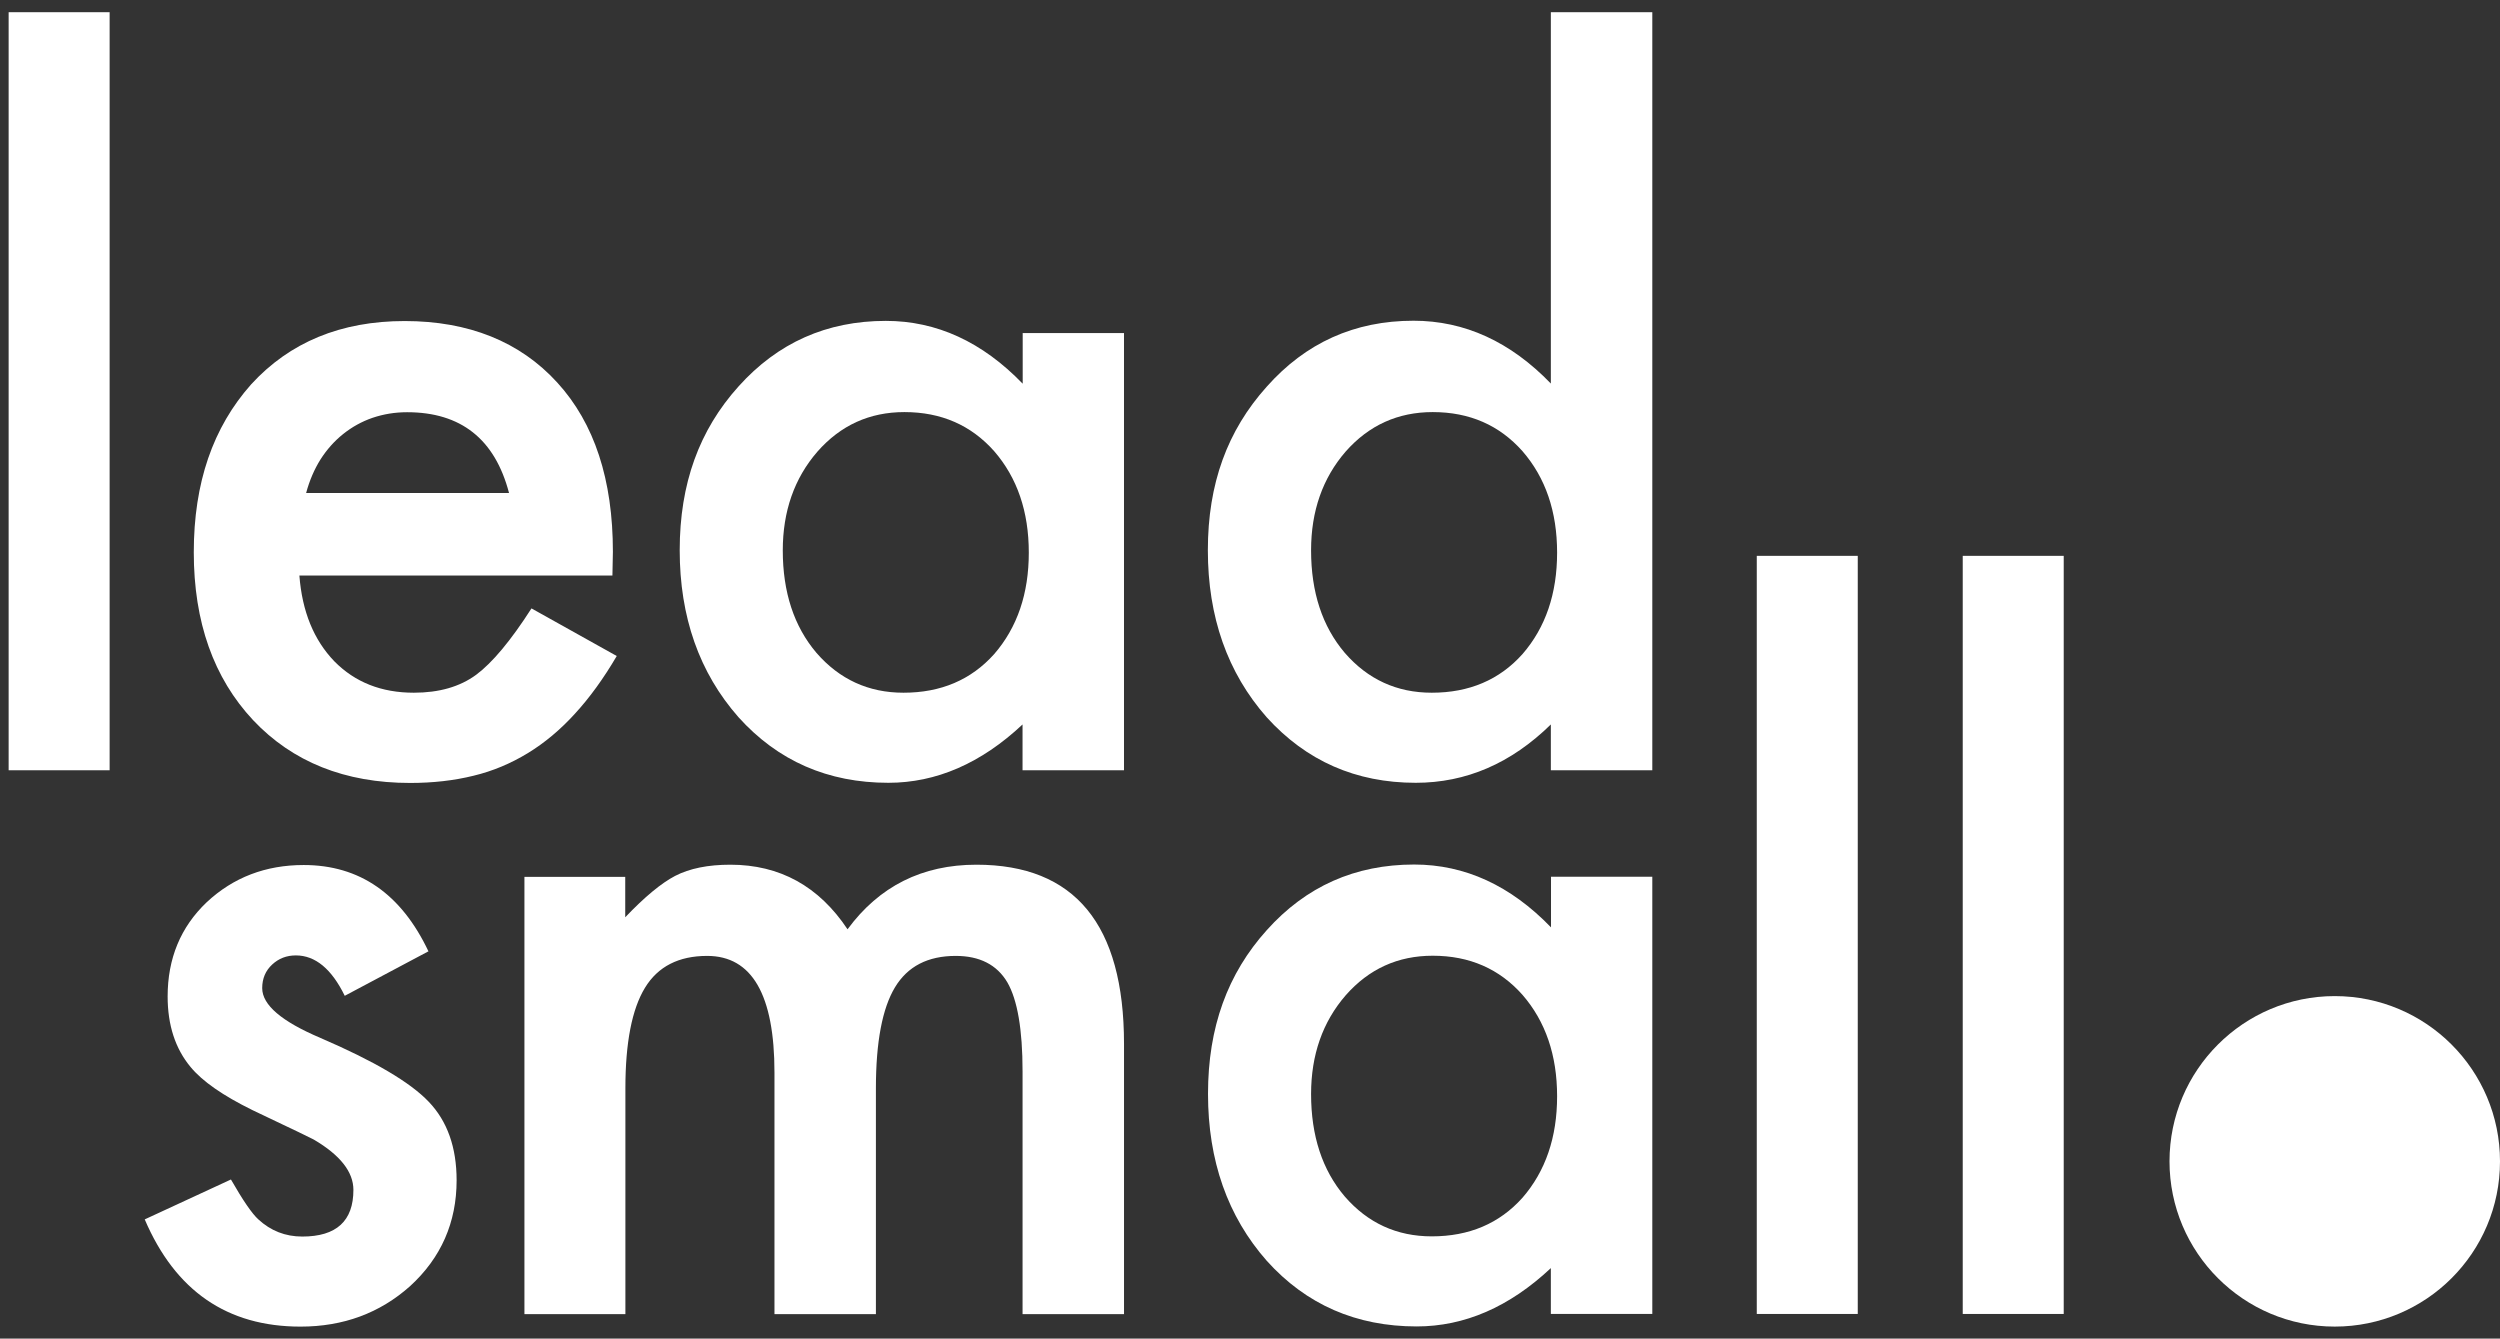
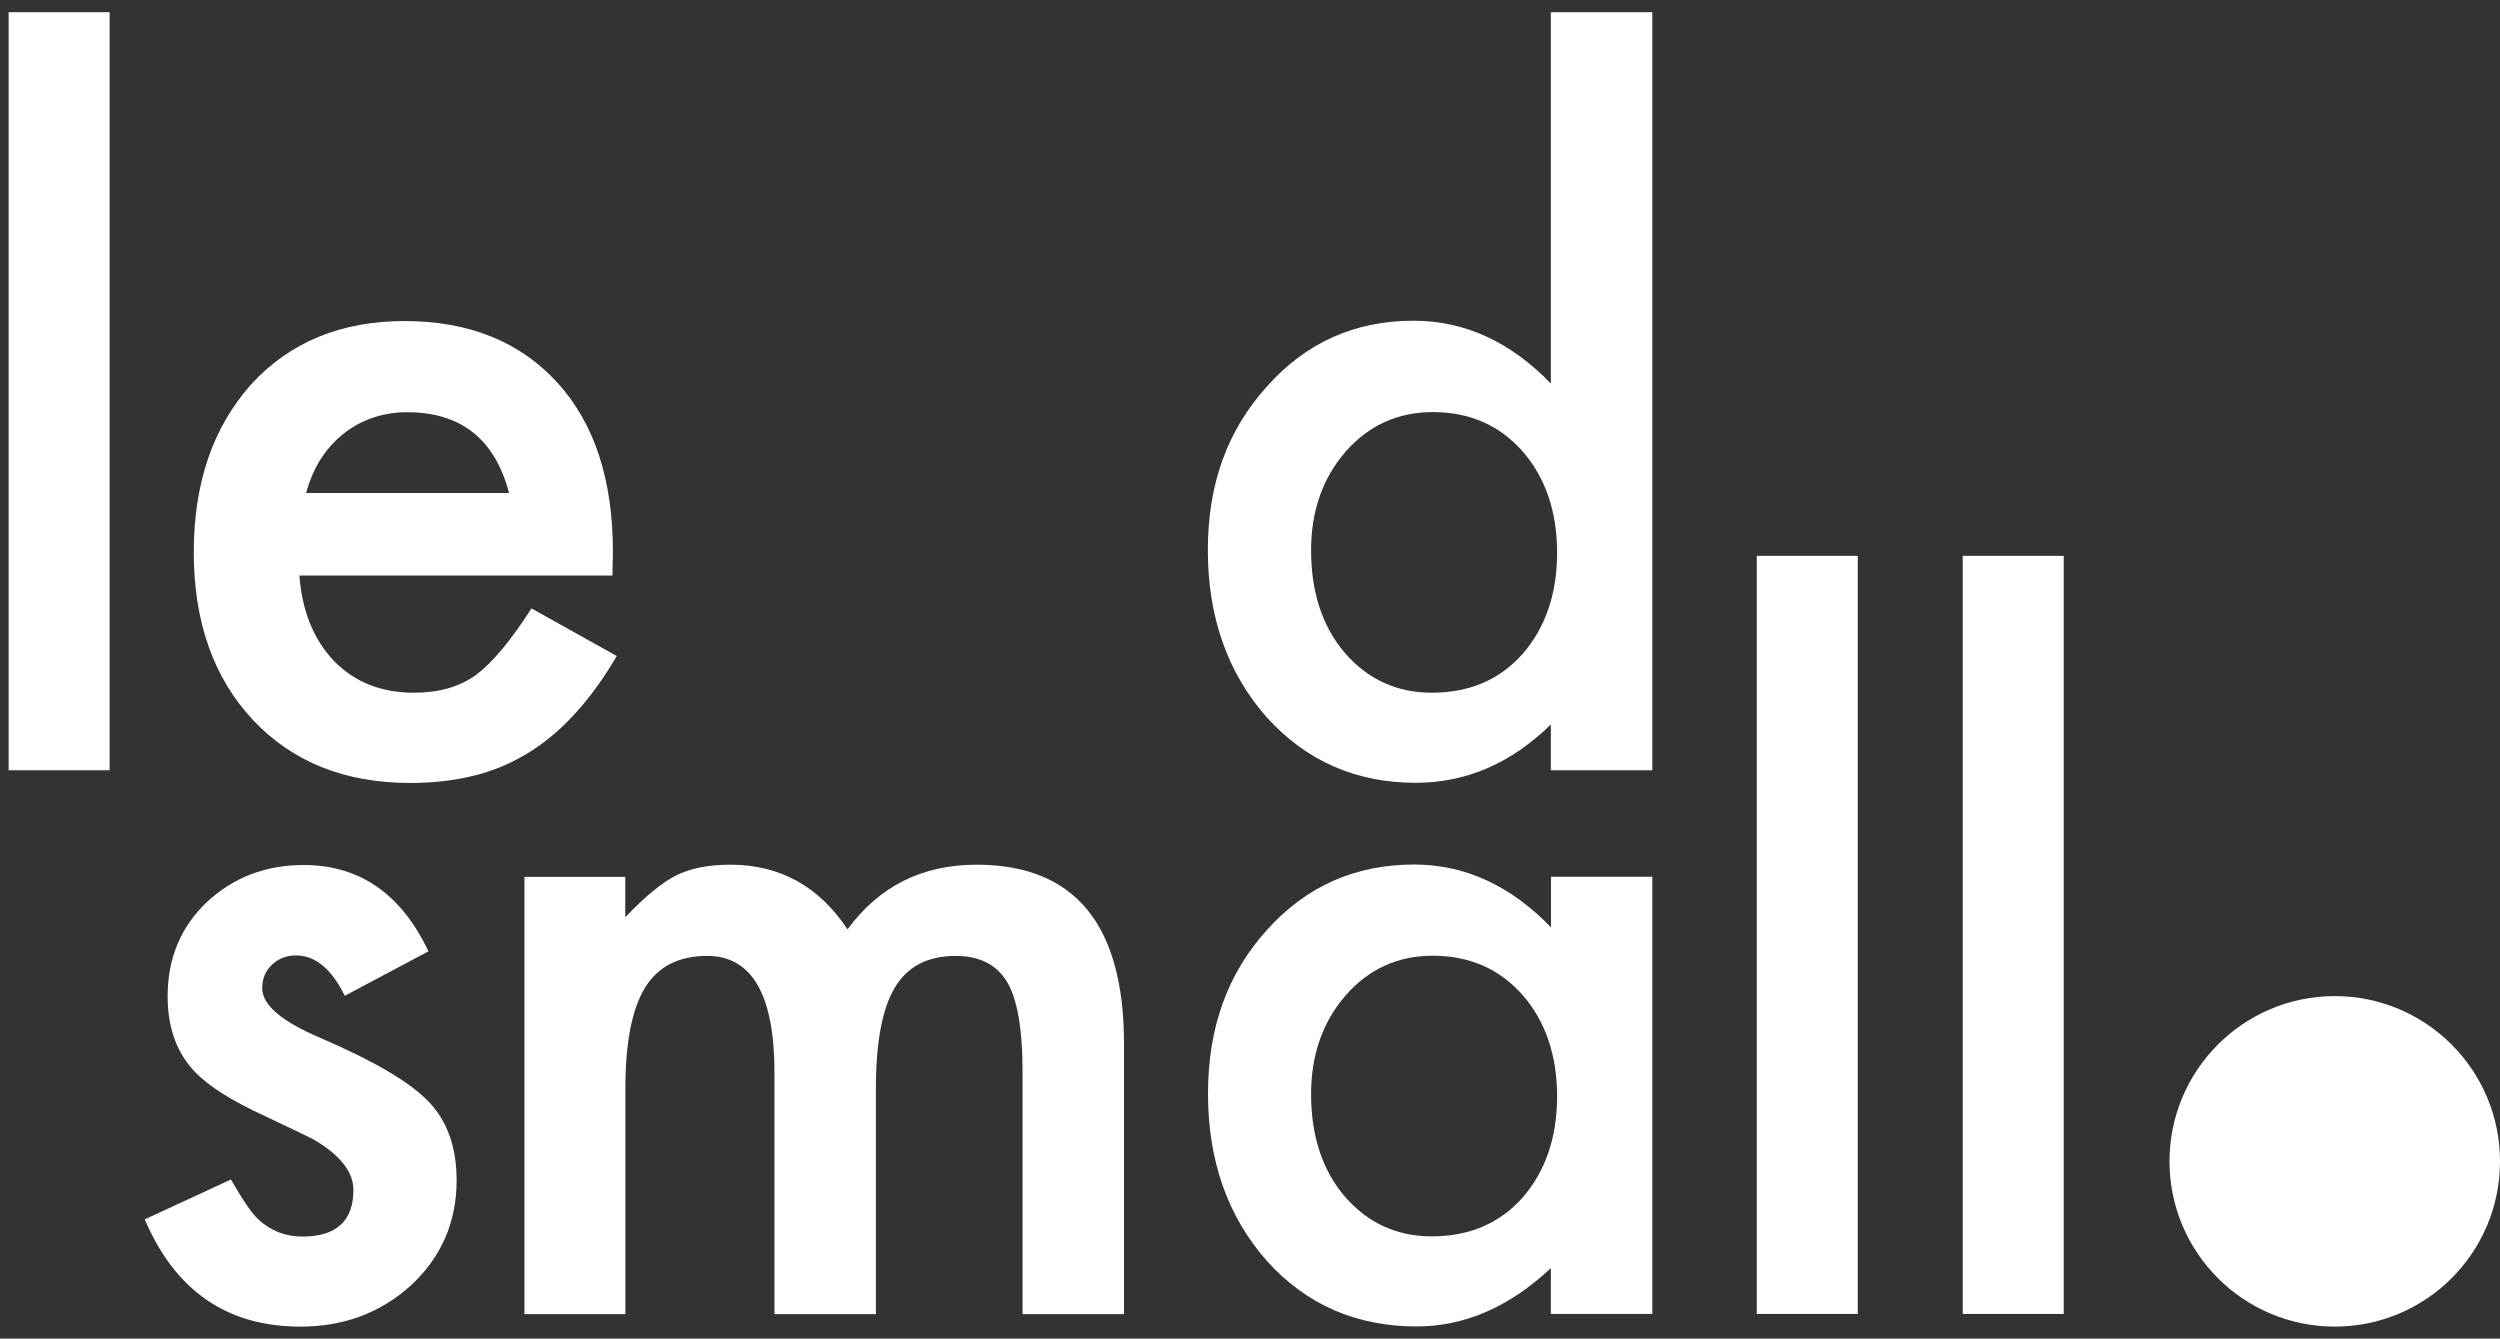
<svg xmlns="http://www.w3.org/2000/svg" width="127" height="68" viewBox="0 0 127 68" fill="none">
  <rect x="0" y="0" width="127" height="68" fill="#333333" stroke="none" />
  <title>Lead Small Logo</title>
  <g clip-path="url(#clip0_12610_51320)">
    <path d="M5.569 0.619H0.439V39.131H5.569V0.619Z" fill="white" />
    <path d="M25.859 25.045C25.143 22.309 23.416 20.941 20.681 20.941C20.054 20.941 19.476 21.039 18.922 21.226C18.377 21.414 17.88 21.691 17.432 22.049C16.984 22.407 16.602 22.838 16.284 23.335C15.967 23.84 15.722 24.41 15.551 25.045H25.859ZM31.127 29.238H15.209C15.348 31.062 15.942 32.511 16.984 33.594C18.035 34.661 19.378 35.19 21.023 35.19C22.301 35.19 23.36 34.889 24.19 34.278C25.012 33.667 25.949 32.544 26.999 30.907L31.331 33.325C30.663 34.465 29.955 35.442 29.206 36.257C28.465 37.071 27.667 37.739 26.812 38.26C25.957 38.781 25.037 39.172 24.052 39.408C23.066 39.652 21.992 39.774 20.835 39.774C17.522 39.774 14.859 38.707 12.856 36.582C10.853 34.441 9.844 31.599 9.844 28.058C9.844 24.516 10.821 21.707 12.759 19.525C14.721 17.383 17.318 16.309 20.559 16.309C23.799 16.309 26.413 17.351 28.31 19.435C30.199 21.503 31.135 24.369 31.135 28.033L31.111 29.238H31.127Z" fill="white" />
-     <path d="M39.765 27.96C39.765 30.085 40.335 31.82 41.474 33.163C42.647 34.514 44.121 35.19 45.896 35.19C47.793 35.19 49.331 34.539 50.504 33.228C51.676 31.877 52.263 30.159 52.263 28.074C52.263 25.99 51.676 24.272 50.504 22.92C49.331 21.601 47.817 20.934 45.944 20.934C44.178 20.934 42.704 21.601 41.523 22.945C40.351 24.296 39.765 25.974 39.765 27.96ZM51.945 16.92H57.099V39.131H51.945V36.803C49.836 38.781 47.557 39.766 45.13 39.766C42.061 39.766 39.52 38.659 37.517 36.436C35.523 34.173 34.529 31.339 34.529 27.952C34.529 24.565 35.523 21.846 37.517 19.631C39.512 17.408 42.004 16.301 45 16.301C47.581 16.301 49.901 17.367 51.953 19.492V16.911L51.945 16.92Z" fill="white" />
    <path d="M66.603 27.96C66.603 30.085 67.173 31.82 68.313 33.163C69.485 34.514 70.959 35.19 72.734 35.19C74.631 35.19 76.17 34.539 77.342 33.228C78.515 31.877 79.101 30.159 79.101 28.074C79.101 25.99 78.515 24.272 77.342 22.92C76.17 21.601 74.655 20.934 72.783 20.934C71.016 20.934 69.542 21.601 68.362 22.936C67.189 24.288 66.603 25.965 66.603 27.952M78.783 0.619H83.937V39.131H78.783V36.802C76.764 38.781 74.476 39.766 71.92 39.766C68.883 39.766 66.359 38.659 64.347 36.436C62.353 34.172 61.359 31.339 61.359 27.952C61.359 24.565 62.353 21.87 64.347 19.647C66.326 17.416 68.809 16.293 71.806 16.293C74.403 16.293 76.732 17.359 78.783 19.484V0.619Z" fill="white" />
    <path d="M21.755 48.332L17.513 50.587C16.845 49.219 16.015 48.535 15.03 48.535C14.557 48.535 14.158 48.69 13.825 49C13.491 49.309 13.32 49.708 13.32 50.197C13.32 51.051 14.305 51.89 16.283 52.729C19.003 53.901 20.835 54.976 21.779 55.969C22.724 56.954 23.196 58.29 23.196 59.959C23.196 62.1 22.406 63.9 20.827 65.341C19.288 66.709 17.44 67.392 15.266 67.392C11.537 67.392 8.907 65.577 7.352 61.945L11.732 59.918C12.343 60.985 12.807 61.66 13.124 61.945C13.751 62.523 14.492 62.817 15.355 62.817C17.09 62.817 17.953 62.027 17.953 60.447C17.953 59.535 17.285 58.681 15.941 57.891C15.428 57.63 14.907 57.386 14.394 57.142C13.882 56.897 13.352 56.645 12.823 56.393C11.333 55.66 10.283 54.935 9.68 54.202C8.907 53.274 8.516 52.077 8.516 50.62C8.516 48.69 9.175 47.094 10.502 45.832C11.854 44.57 13.499 43.943 15.428 43.943C18.27 43.943 20.387 45.409 21.771 48.34" fill="white" />
    <path d="M26.633 44.546H31.762V46.597C32.748 45.563 33.594 44.863 34.294 44.497C35.035 44.114 35.972 43.927 37.103 43.927C39.611 43.927 41.598 45.018 43.055 47.208C44.667 45.018 46.849 43.927 49.602 43.927C54.601 43.927 57.1 46.964 57.1 53.03V66.757H51.946V54.422C51.946 52.297 51.686 50.791 51.173 49.903C50.644 49.007 49.764 48.56 48.551 48.56C47.135 48.56 46.109 49.089 45.465 50.155C44.822 51.222 44.496 52.932 44.496 55.285V66.757H39.343V54.487C39.343 50.538 38.203 48.56 35.923 48.56C34.482 48.56 33.423 49.097 32.764 50.18C32.104 51.263 31.77 52.964 31.77 55.285V66.757H26.641V44.546H26.633Z" fill="white" />
    <path d="M66.603 55.577C66.603 57.703 67.172 59.437 68.312 60.78C69.485 62.132 70.959 62.807 72.734 62.807C74.631 62.807 76.169 62.156 77.342 60.845C78.514 59.494 79.101 57.776 79.101 55.691C79.101 53.607 78.514 51.889 77.342 50.538C76.169 49.218 74.655 48.551 72.782 48.551C71.016 48.551 69.542 49.218 68.361 50.562C67.189 51.913 66.603 53.591 66.603 55.577ZM78.783 44.537H83.937V66.748H78.783V64.42C76.674 66.398 74.394 67.383 71.968 67.383C68.899 67.383 66.358 66.276 64.355 64.053C62.361 61.79 61.367 58.956 61.367 55.569C61.367 52.182 62.361 49.463 64.355 47.248C66.35 45.025 68.842 43.918 71.838 43.918C74.419 43.918 76.739 44.985 78.791 47.11V44.529L78.783 44.537Z" fill="white" />
    <path d="M94.374 28.237H89.244V66.749H94.374V28.237Z" fill="white" />
    <path d="M104.837 28.237H99.707V66.749H104.837V28.237Z" fill="white" />
    <path d="M127 58.997C127 63.638 123.238 67.391 118.605 67.391C113.973 67.391 110.211 63.63 110.211 58.997C110.211 54.364 113.973 50.602 118.605 50.602C123.238 50.602 127 54.364 127 58.997Z" fill="white" />
  </g>
  <defs>
    <clipPath id="clip0_12610_51320">
      <rect width="126.56" height="66.773" fill="white" transform="translate(0.439 0.619)" />
    </clipPath>
  </defs>
</svg>